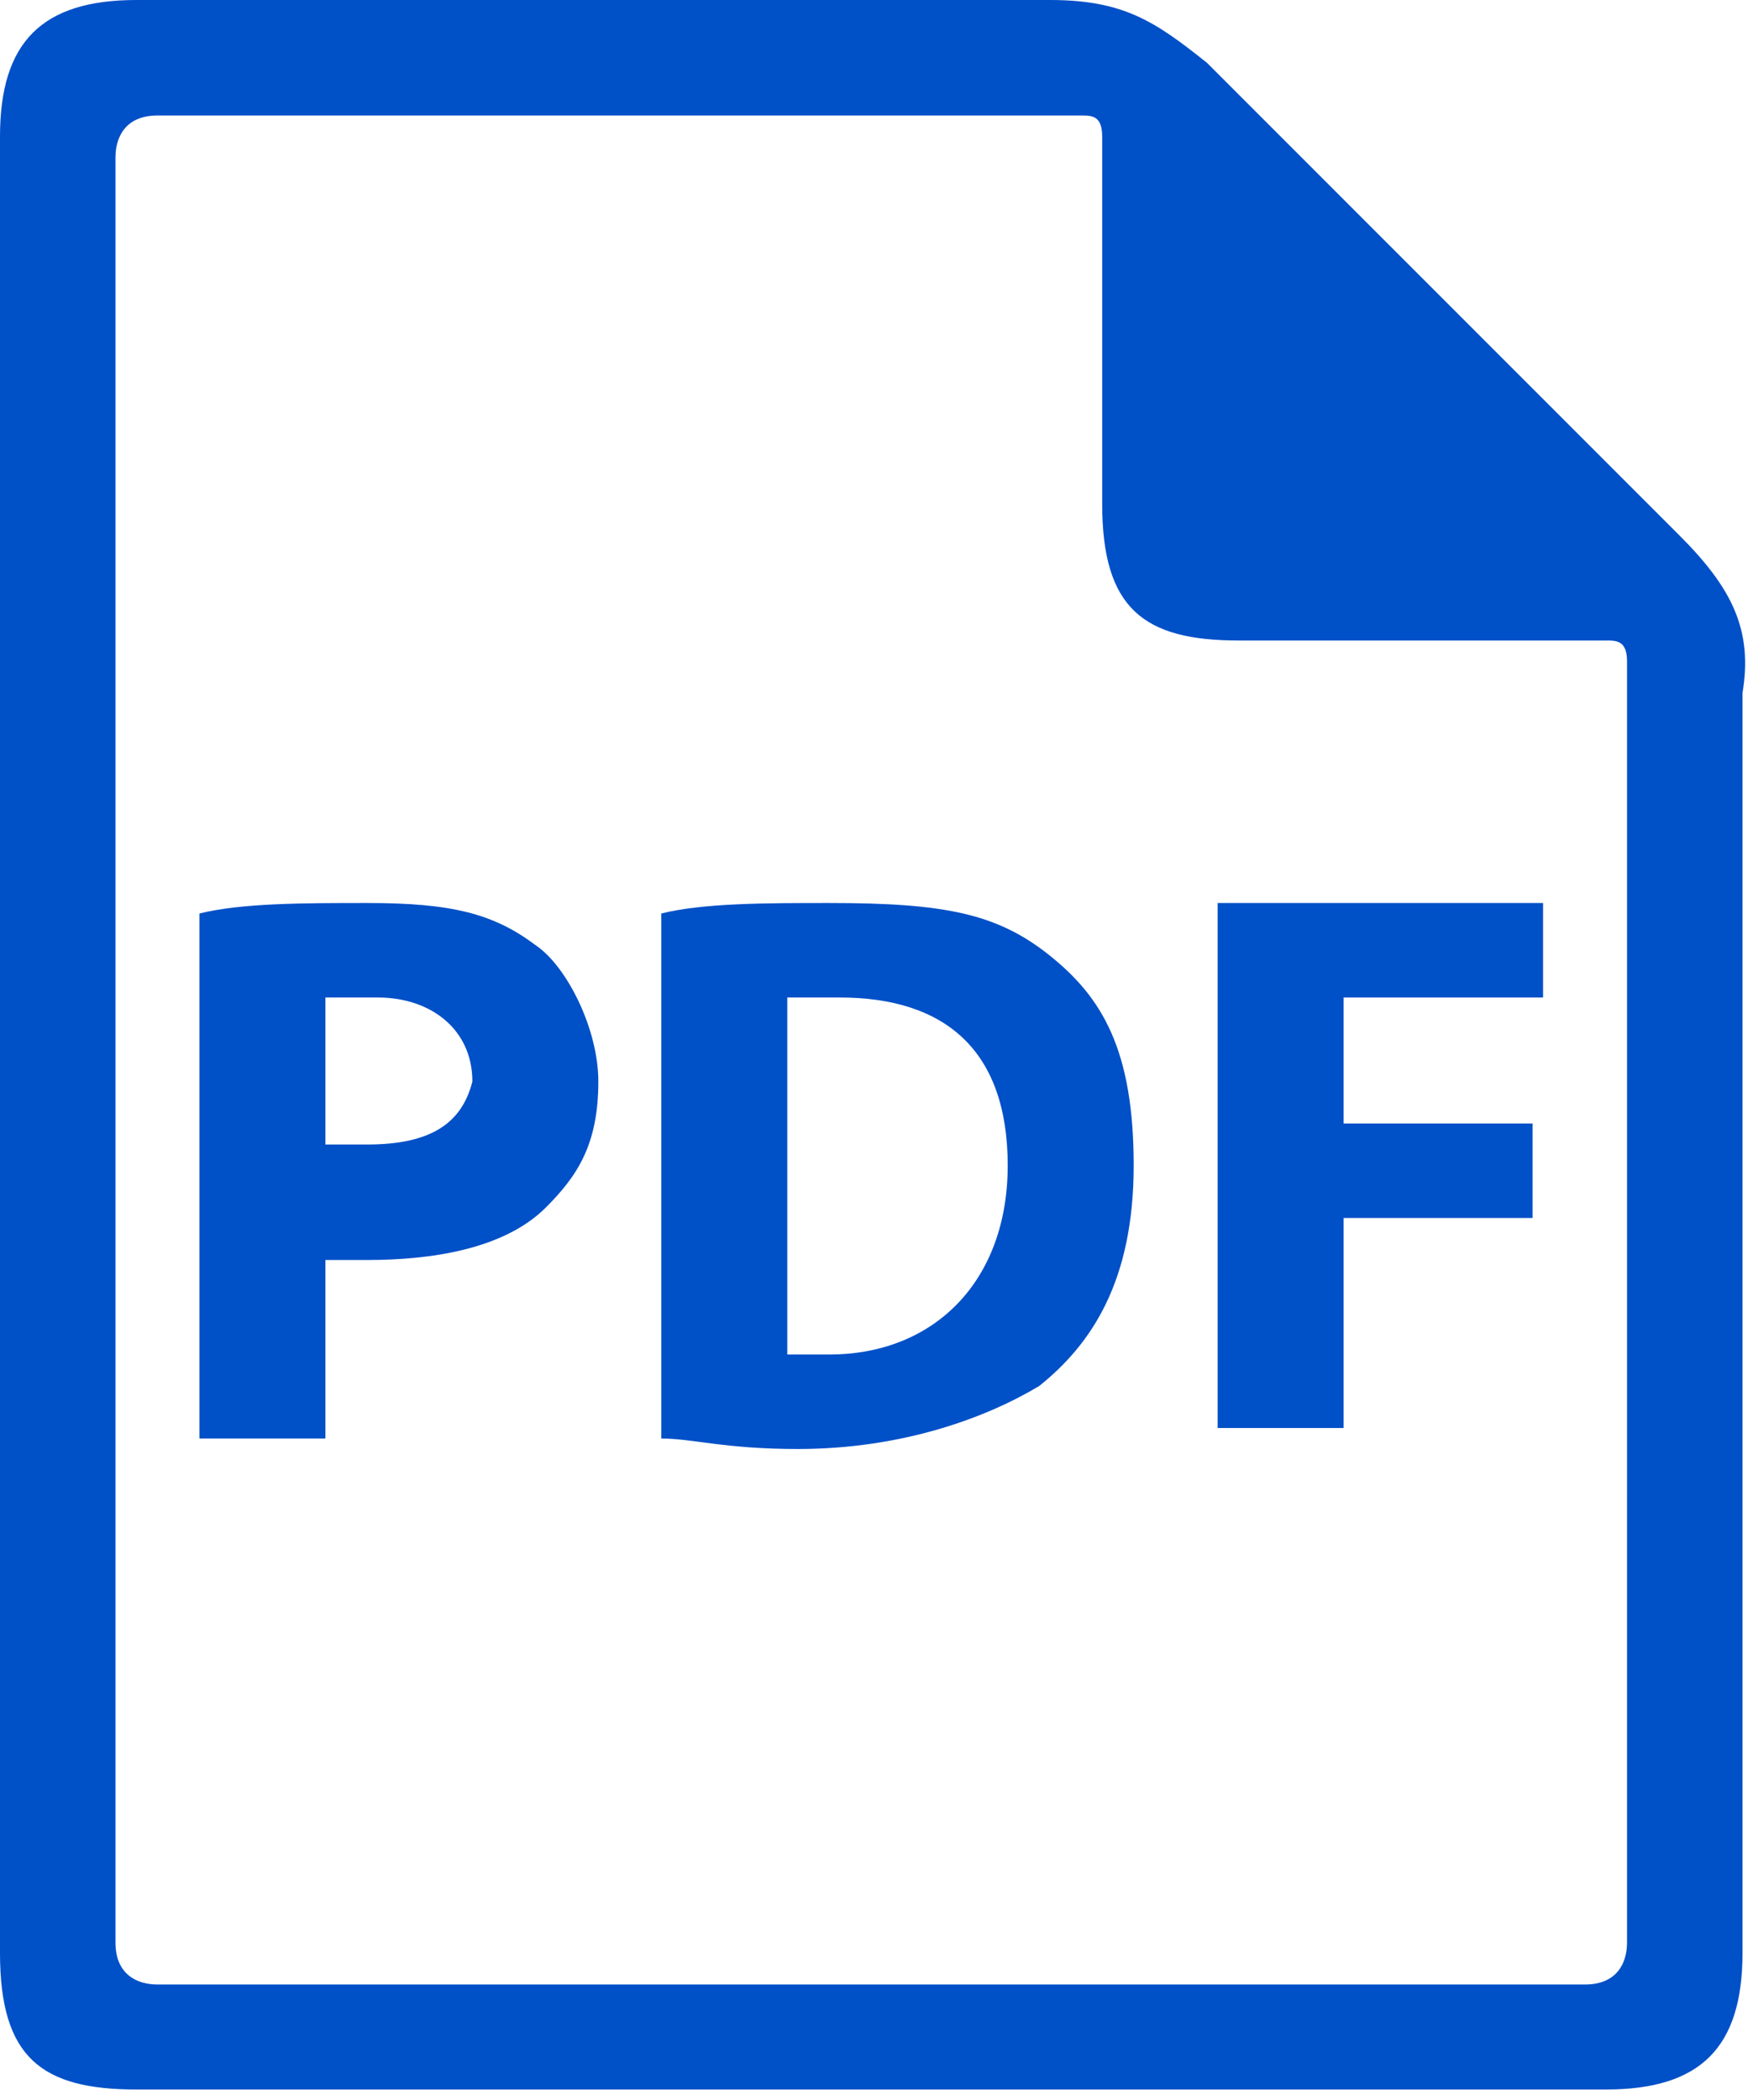
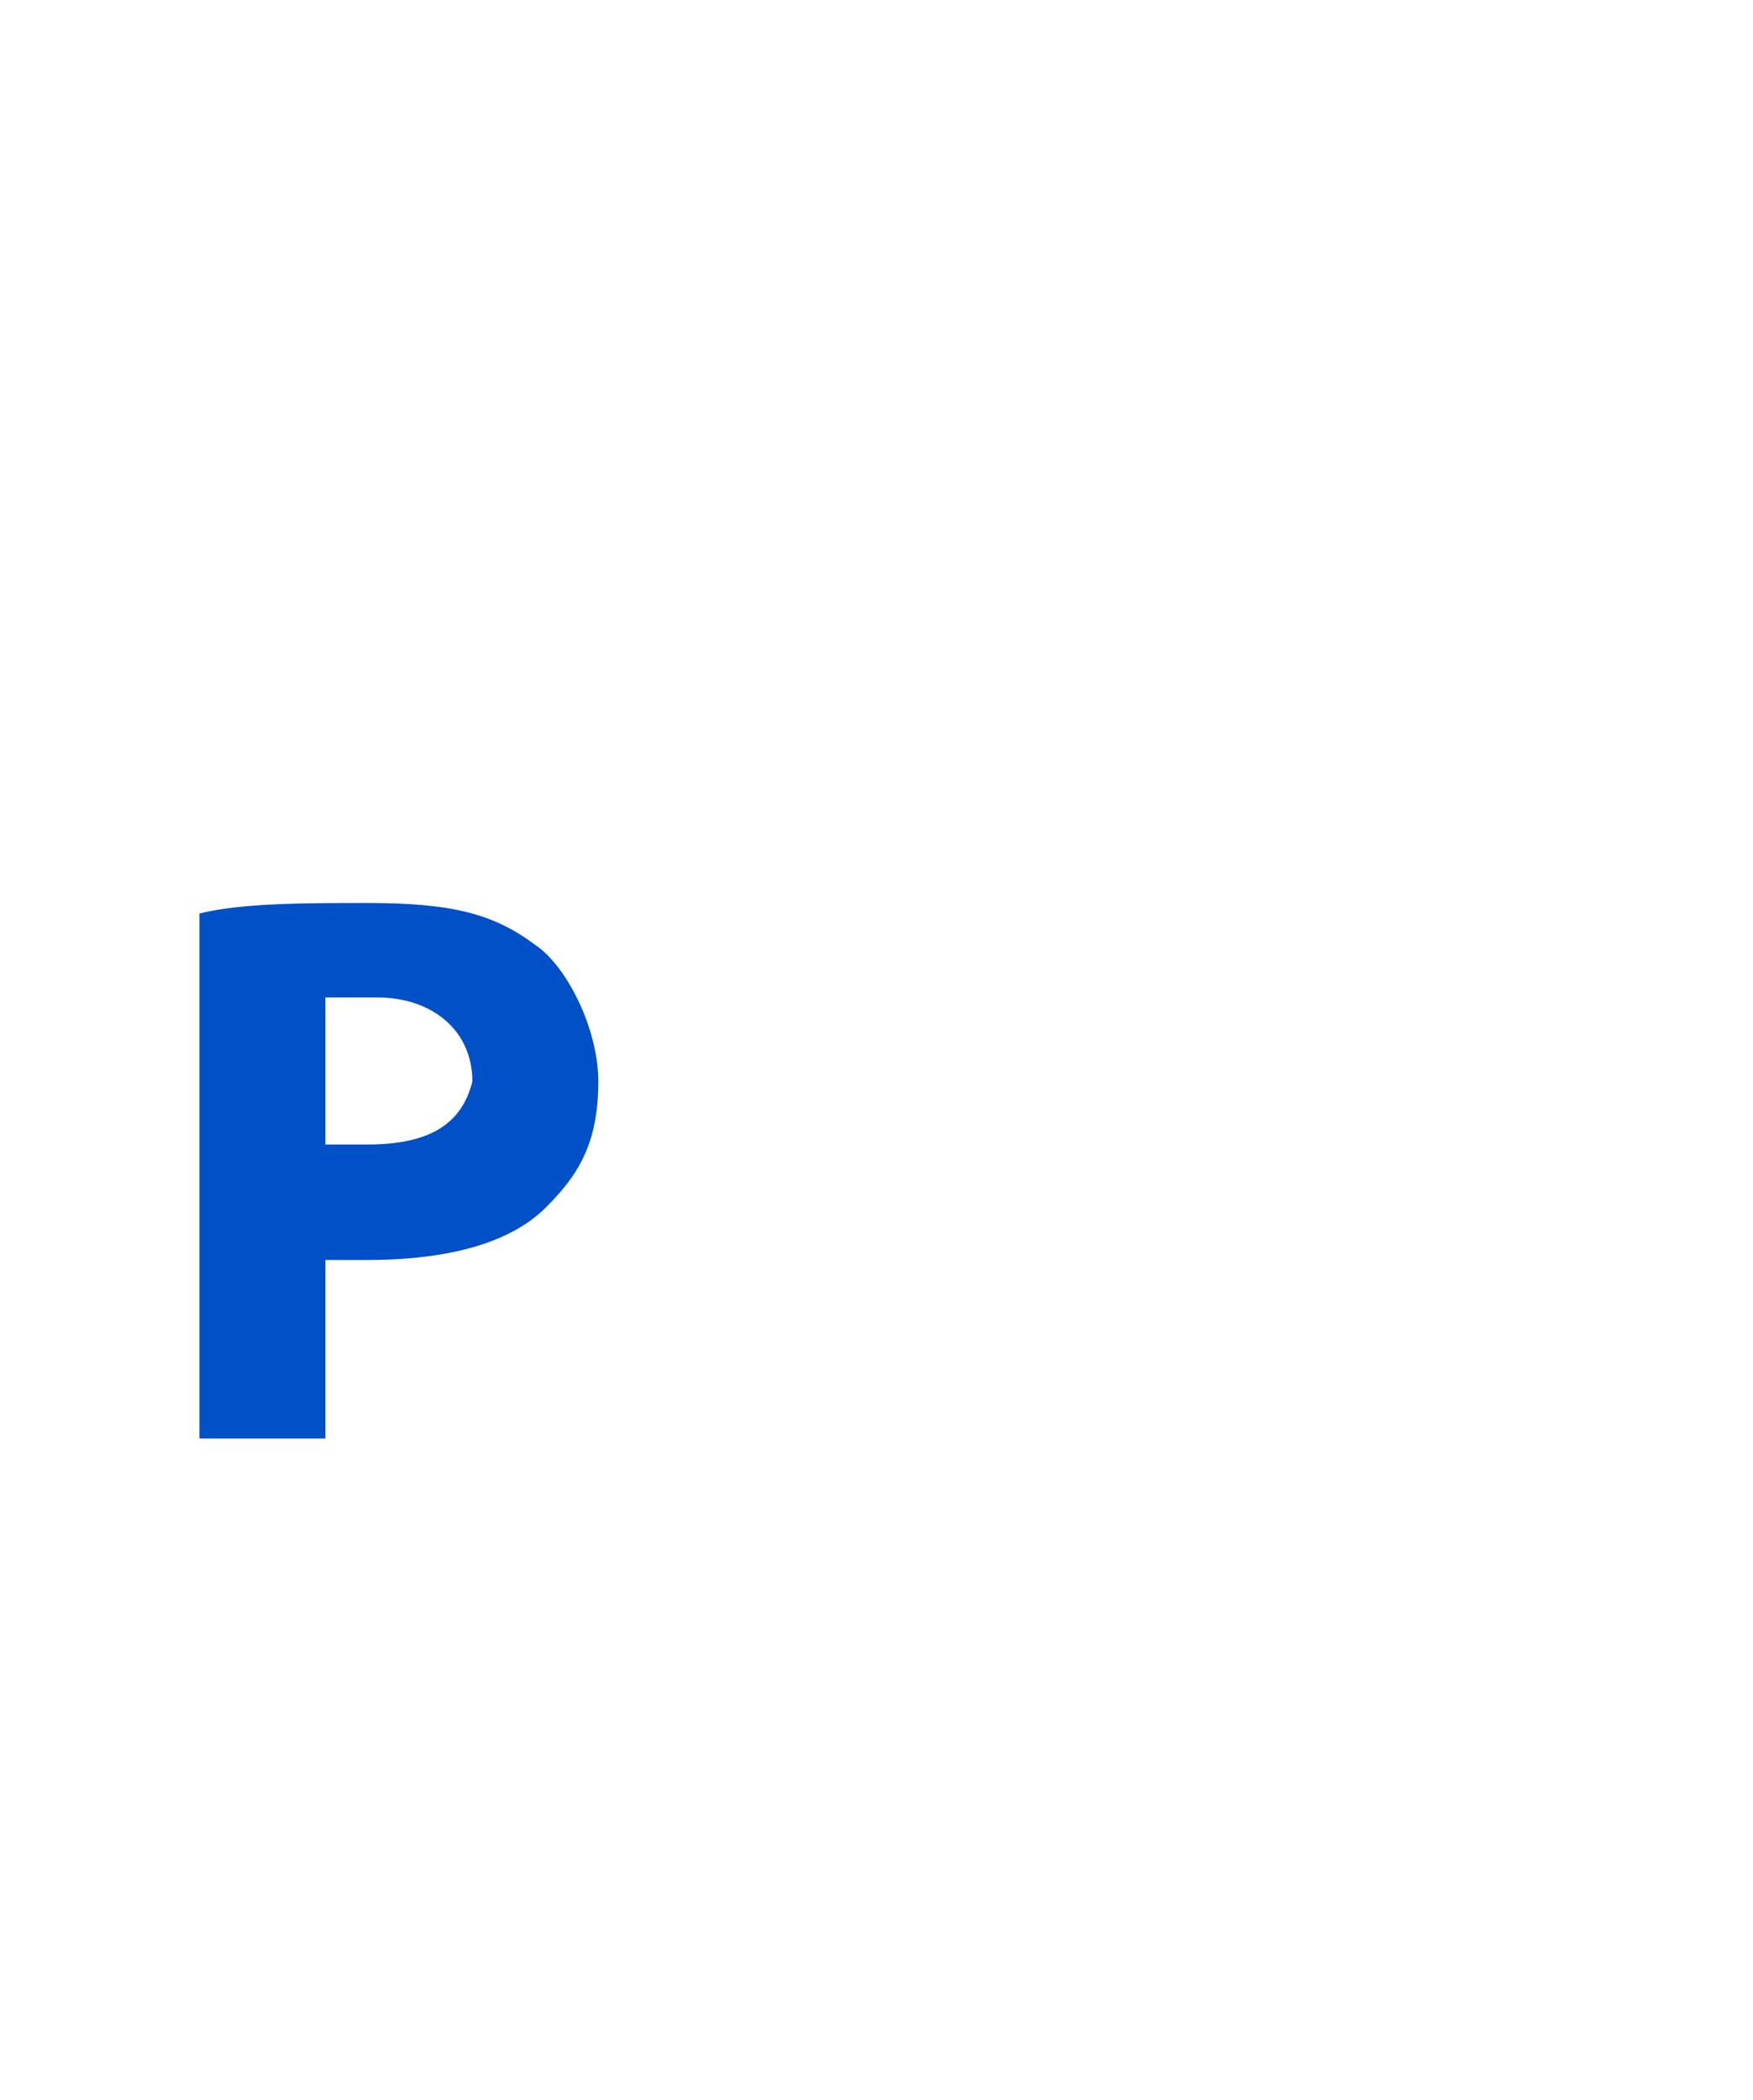
<svg xmlns="http://www.w3.org/2000/svg" version="1.1" id="Capa_2_00000142155087754308609630000000014268383486502584_" x="0px" y="0px" viewBox="0 0 16.7 20" style="enable-background:new 0 0 16.7 20;" xml:space="preserve">
  <style type="text/css">
	.st0{fill:#0050C8;}
</style>
-   <path class="st0" d="M10,9.1C9.5,8.7,9,8.6,7.9,8.6c-0.6,0-1.2,0-1.6,0.1v5c0.3,0,0.6,0.1,1.3,0.1c1,0,1.8-0.3,2.3-0.6  c0.5-0.4,0.9-1,0.9-2.1S10.5,9.5,10,9.1z M7.9,12.9c-0.1,0-0.3,0-0.4,0V9.5c0.1,0,0.3,0,0.5,0c1,0,1.6,0.5,1.6,1.6  S8.9,12.9,7.9,12.9z" />
  <path class="st0" d="M5.1,9C4.7,8.7,4.3,8.6,3.5,8.6c-0.6,0-1.2,0-1.6,0.1v5h1.2V12c0.1,0,0.3,0,0.4,0c0.6,0,1.3-0.1,1.7-0.5  c0.3-0.3,0.5-0.6,0.5-1.2C5.7,9.8,5.4,9.2,5.1,9z M3.5,10.9c-0.1,0-0.3,0-0.4,0V9.5c0.1,0,0.3,0,0.5,0c0.5,0,0.9,0.3,0.9,0.8  C4.4,10.7,4.1,10.9,3.5,10.9z" />
-   <polygon class="st0" points="14.6,10.7 14.6,11.6 12.8,11.6 12.8,13.6 11.6,13.6 11.6,8.6 14.7,8.6 14.7,9.5 12.8,9.5 12.8,10.7 " />
-   <path class="st0" d="M16,5.1l-4.5-4.5C11,0.2,10.7,0,10,0H1.3C0.4,0,0,0.4,0,1.3v17.3c0,1,0.4,1.3,1.3,1.3h14c0.9,0,1.3-0.4,1.3-1.3  v-12C16.7,6,16.5,5.6,16,5.1z M15.5,18.5L15.5,18.5c0,0.2-0.1,0.4-0.4,0.4H1.5c-0.2,0-0.4-0.1-0.4-0.4v-1.3v-3v-6l0,0V1.5  c0-0.2,0.1-0.4,0.4-0.4h8.8c0.1,0,0.2,0,0.2,0.2v3.5c0,1,0.4,1.3,1.3,1.3h3.5c0.1,0,0.2,0,0.2,0.2v0.6v1.3l0,0v6l0,0V18.5z" />
</svg>